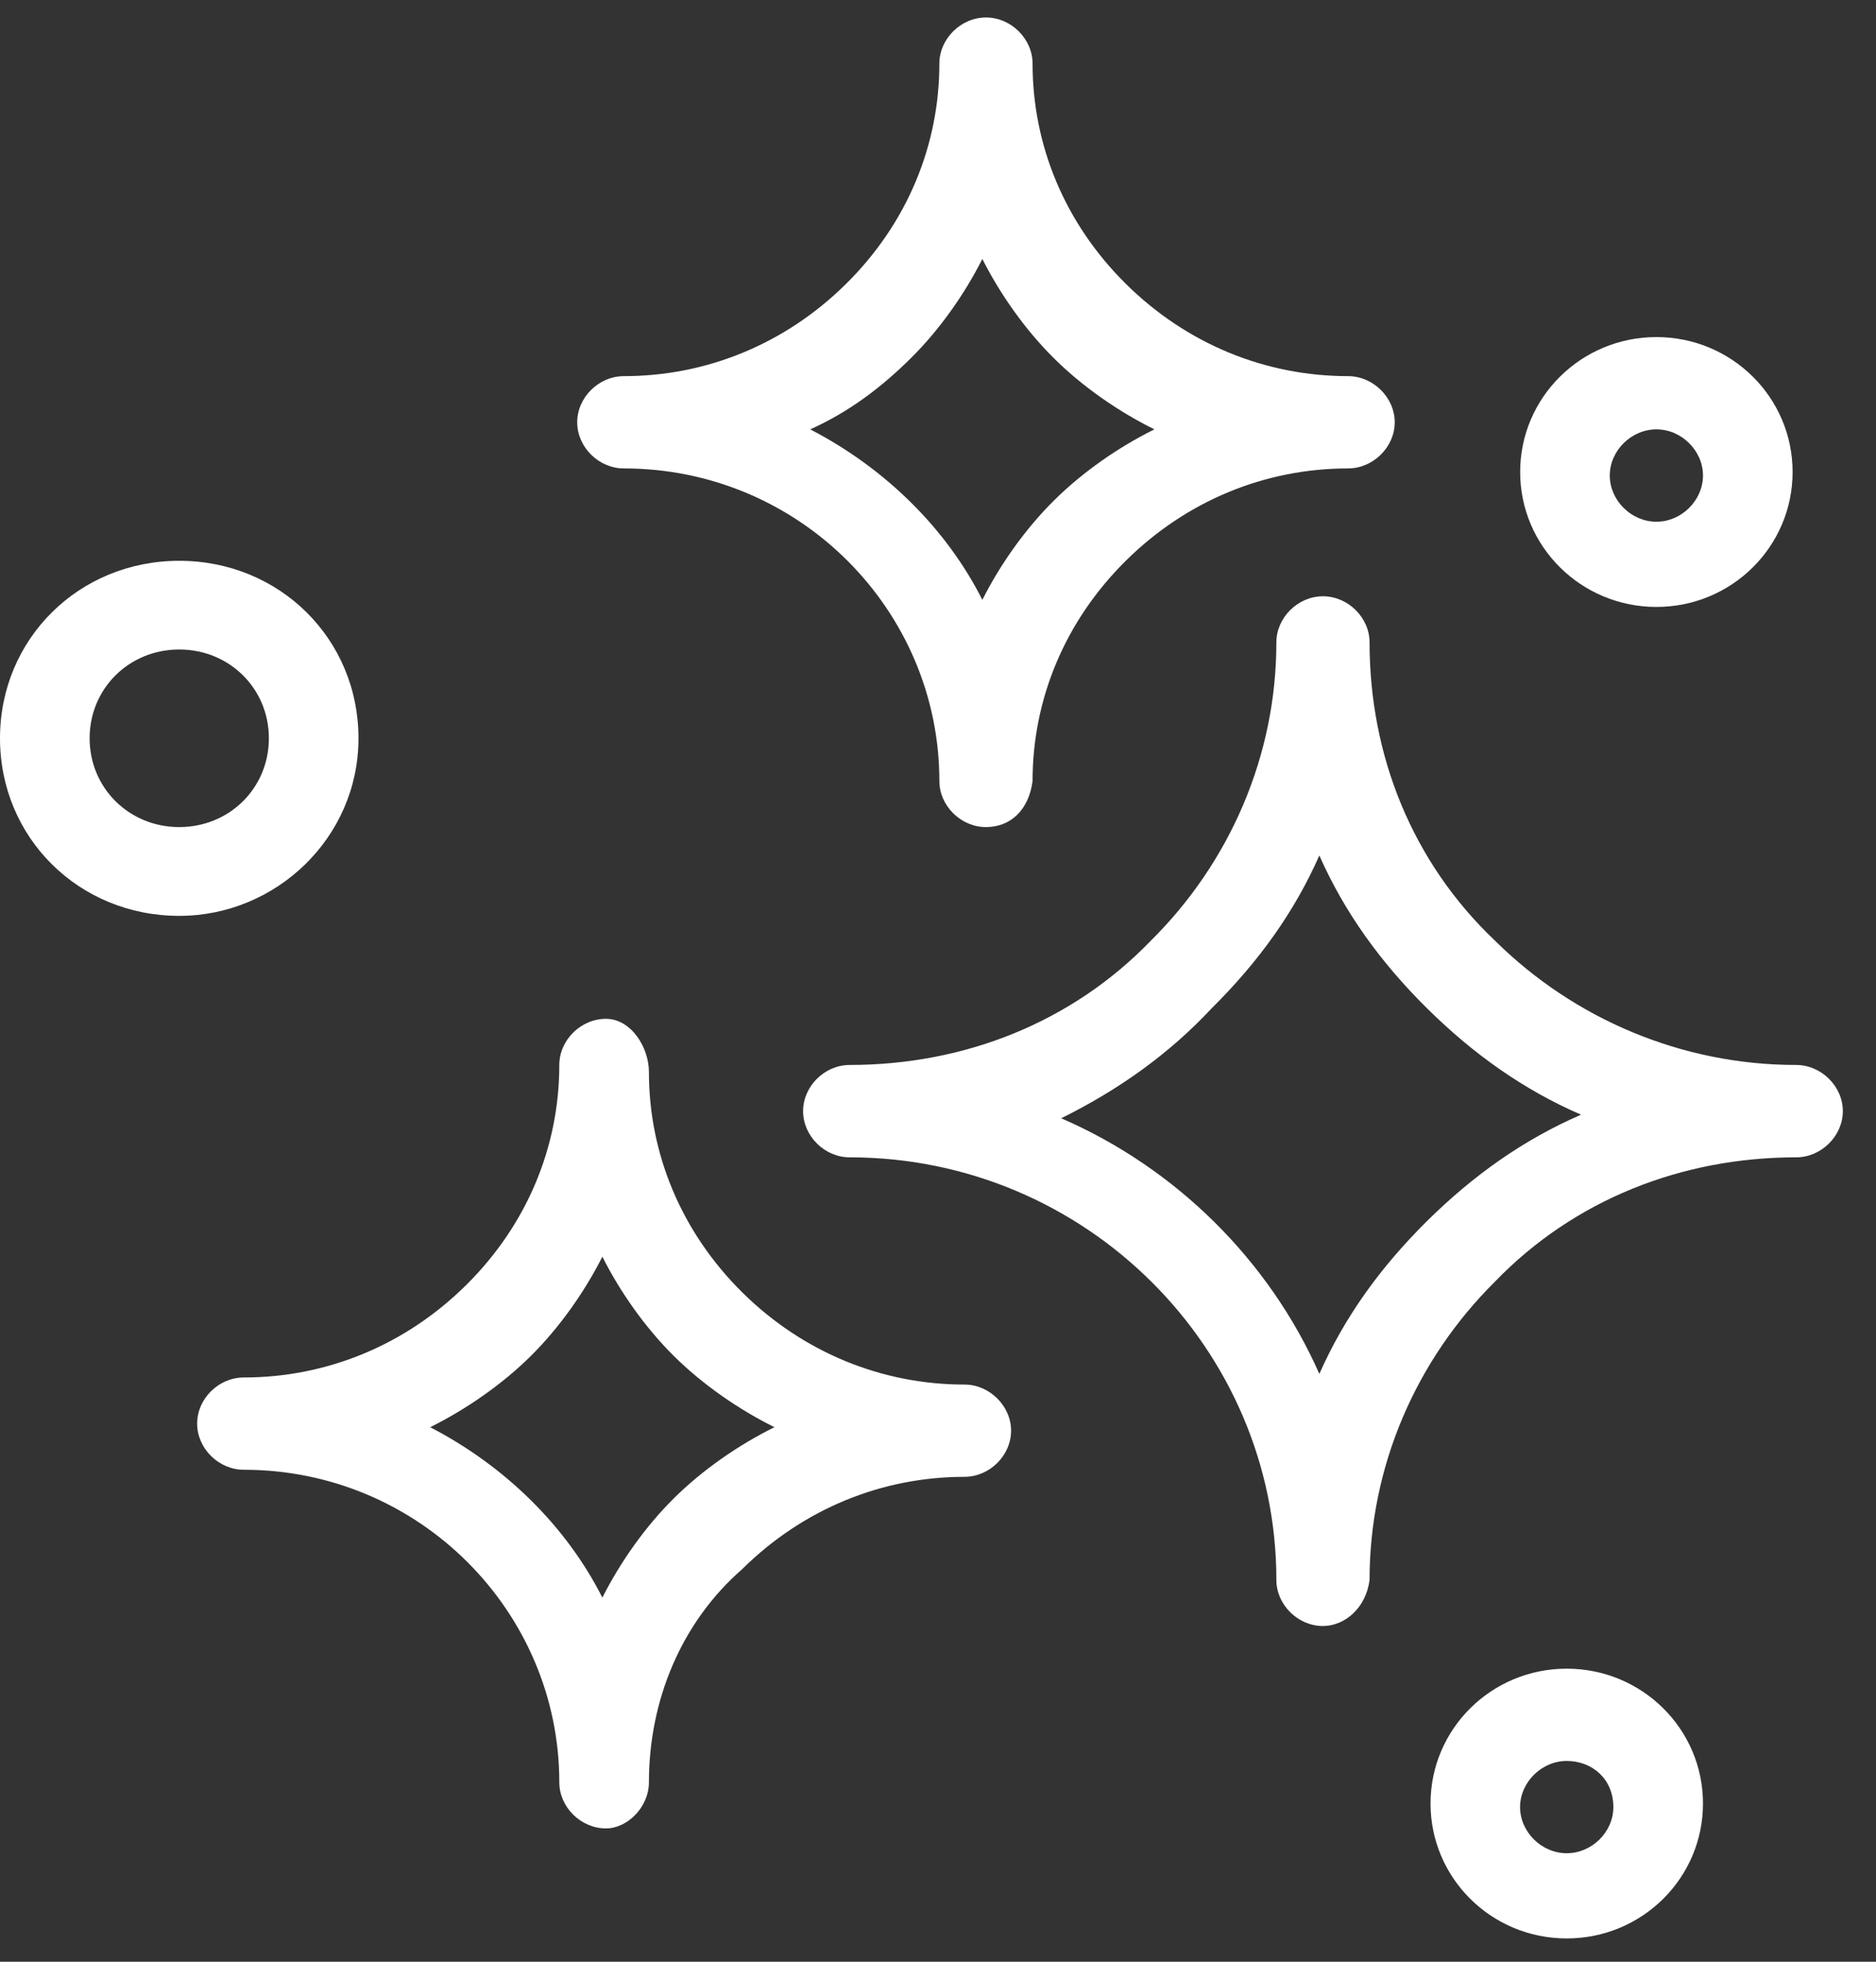
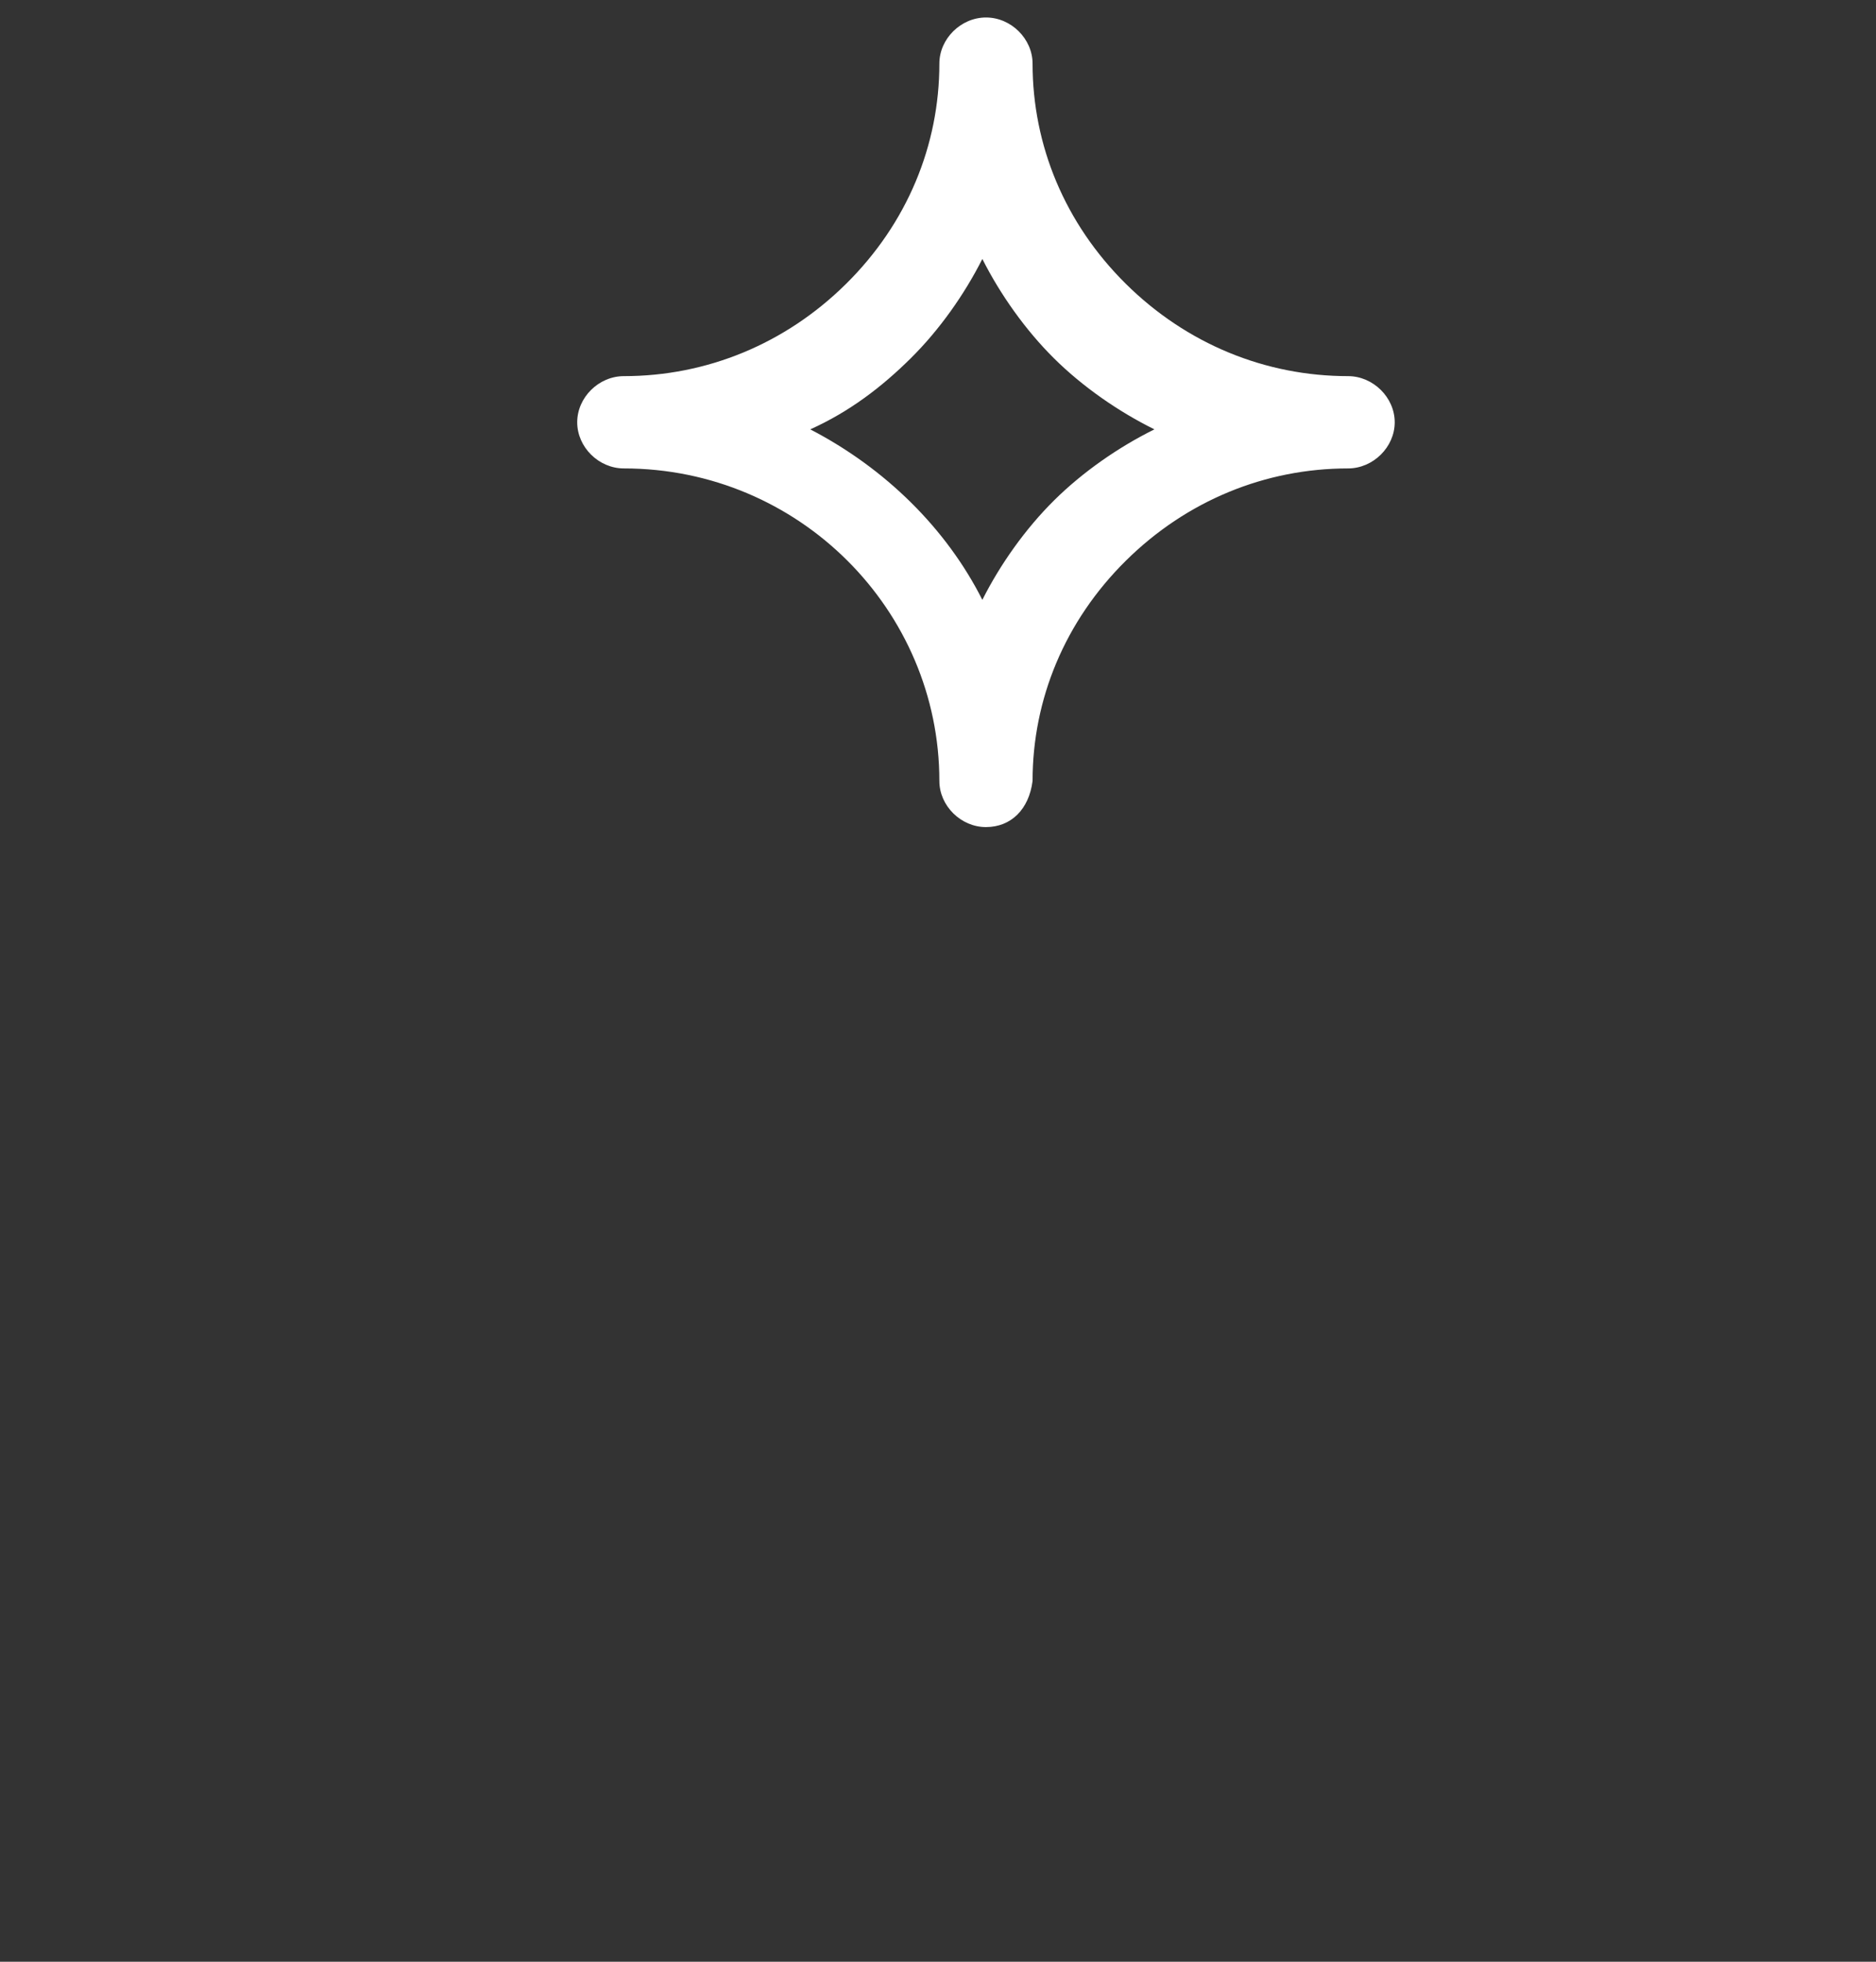
<svg xmlns="http://www.w3.org/2000/svg" width="22" height="23" viewBox="0 0 22 23" fill="none">
  <rect x="0" y="0" width="22" height="23" fill="#333333" stroke="none" />
-   <path d="M15.514 19.064C15.22 19.064 14.968 18.814 14.968 18.523C14.968 15.817 12.739 13.569 9.964 13.569C9.67 13.569 9.418 13.319 9.418 13.027C9.418 12.736 9.67 12.486 9.964 12.486C11.31 12.486 12.571 11.987 13.496 11.029C14.421 10.113 14.968 8.864 14.968 7.532C14.968 7.241 15.22 6.991 15.514 6.991C15.809 6.991 16.061 7.241 16.061 7.532C16.061 8.864 16.566 10.113 17.532 11.029C18.458 11.945 19.719 12.486 21.064 12.486C21.358 12.486 21.611 12.736 21.611 13.027C21.611 13.319 21.358 13.569 21.064 13.569C19.719 13.569 18.457 14.068 17.532 15.026C16.608 15.942 16.061 17.191 16.061 18.523C16.019 18.856 15.767 19.064 15.514 19.064ZM12.445 13.111C13.79 13.694 14.883 14.776 15.472 16.108C15.767 15.442 16.187 14.859 16.733 14.318C17.28 13.777 17.869 13.361 18.541 13.069C17.869 12.778 17.28 12.361 16.733 11.82C16.187 11.279 15.767 10.696 15.472 10.03C15.178 10.696 14.757 11.279 14.211 11.82C13.706 12.361 13.117 12.778 12.445 13.111Z" fill="white" />
-   <path d="M7.106 21.437C6.811 21.437 6.559 21.187 6.559 20.896C6.559 18.897 4.919 17.232 2.859 17.232C2.564 17.232 2.312 16.982 2.312 16.691C2.312 16.399 2.564 16.15 2.859 16.15C3.826 16.15 4.751 15.775 5.466 15.067C6.181 14.36 6.559 13.444 6.559 12.486C6.559 12.195 6.811 11.945 7.106 11.945C7.4 11.945 7.61 12.278 7.61 12.569C7.61 13.527 7.989 14.443 8.703 15.151C9.418 15.858 10.343 16.233 11.31 16.233C11.604 16.233 11.857 16.483 11.857 16.774C11.857 17.066 11.604 17.315 11.31 17.315C10.343 17.315 9.418 17.69 8.703 18.398C7.988 19.022 7.61 19.938 7.61 20.896C7.61 21.187 7.358 21.437 7.106 21.437ZM5.045 16.733C5.928 17.191 6.643 17.898 7.064 18.731C7.274 18.315 7.568 17.898 7.904 17.565C8.241 17.232 8.661 16.941 9.082 16.733C8.661 16.524 8.241 16.233 7.904 15.9C7.568 15.567 7.274 15.151 7.064 14.734C6.853 15.151 6.559 15.567 6.223 15.9C5.886 16.233 5.466 16.524 5.045 16.733Z" fill="white" />
  <path d="M11.562 9.697C11.268 9.697 11.016 9.447 11.016 9.156C11.016 7.157 9.376 5.492 7.316 5.492C7.021 5.492 6.769 5.242 6.769 4.951C6.769 4.66 7.021 4.41 7.316 4.41C8.283 4.41 9.208 4.035 9.923 3.327C10.638 2.62 11.016 1.704 11.016 0.746C11.016 0.455 11.268 0.205 11.563 0.205C11.857 0.205 12.109 0.455 12.109 0.746C12.109 1.704 12.488 2.62 13.202 3.327C13.917 4.035 14.842 4.41 15.809 4.41C16.103 4.41 16.356 4.66 16.356 4.951C16.356 5.242 16.103 5.492 15.809 5.492C14.842 5.492 13.917 5.867 13.202 6.575C12.488 7.282 12.109 8.198 12.109 9.156C12.067 9.489 11.857 9.697 11.562 9.697ZM9.502 5.034C10.385 5.492 11.1 6.2 11.52 7.033C11.73 6.616 12.025 6.2 12.361 5.867C12.697 5.534 13.117 5.242 13.538 5.034C13.117 4.826 12.697 4.535 12.361 4.202C12.025 3.869 11.73 3.452 11.52 3.036C11.31 3.452 11.016 3.869 10.679 4.202C10.343 4.535 9.964 4.826 9.502 5.034Z" fill="white" />
-   <path d="M2.102 10.738C0.925 10.738 0 9.822 0 8.656C0 7.491 0.925 6.575 2.102 6.575C3.279 6.575 4.204 7.491 4.204 8.656C4.204 9.822 3.237 10.738 2.102 10.738ZM2.102 7.615C1.513 7.615 1.051 8.073 1.051 8.656C1.051 9.239 1.514 9.697 2.102 9.697C2.691 9.697 3.153 9.239 3.153 8.656C3.153 8.073 2.691 7.615 2.102 7.615Z" fill="white" />
-   <path d="M18.373 22.727C17.49 22.727 16.776 22.02 16.776 21.145C16.776 20.271 17.49 19.564 18.373 19.564C19.256 19.564 19.971 20.271 19.971 21.145C19.971 22.02 19.256 22.727 18.373 22.727ZM18.373 20.646C18.079 20.646 17.826 20.896 17.826 21.187C17.826 21.479 18.079 21.728 18.373 21.728C18.668 21.728 18.92 21.479 18.92 21.187C18.92 20.854 18.668 20.646 18.373 20.646Z" fill="white" />
-   <path d="M19.425 7.116C18.542 7.116 17.827 6.408 17.827 5.534C17.827 4.66 18.542 3.952 19.425 3.952C20.308 3.952 21.022 4.66 21.022 5.534C21.022 6.408 20.308 7.116 19.425 7.116ZM19.425 5.034C19.13 5.034 18.878 5.284 18.878 5.575C18.878 5.867 19.13 6.117 19.425 6.117C19.719 6.117 19.971 5.867 19.971 5.575C19.971 5.284 19.719 5.034 19.425 5.034Z" fill="white" />
</svg>